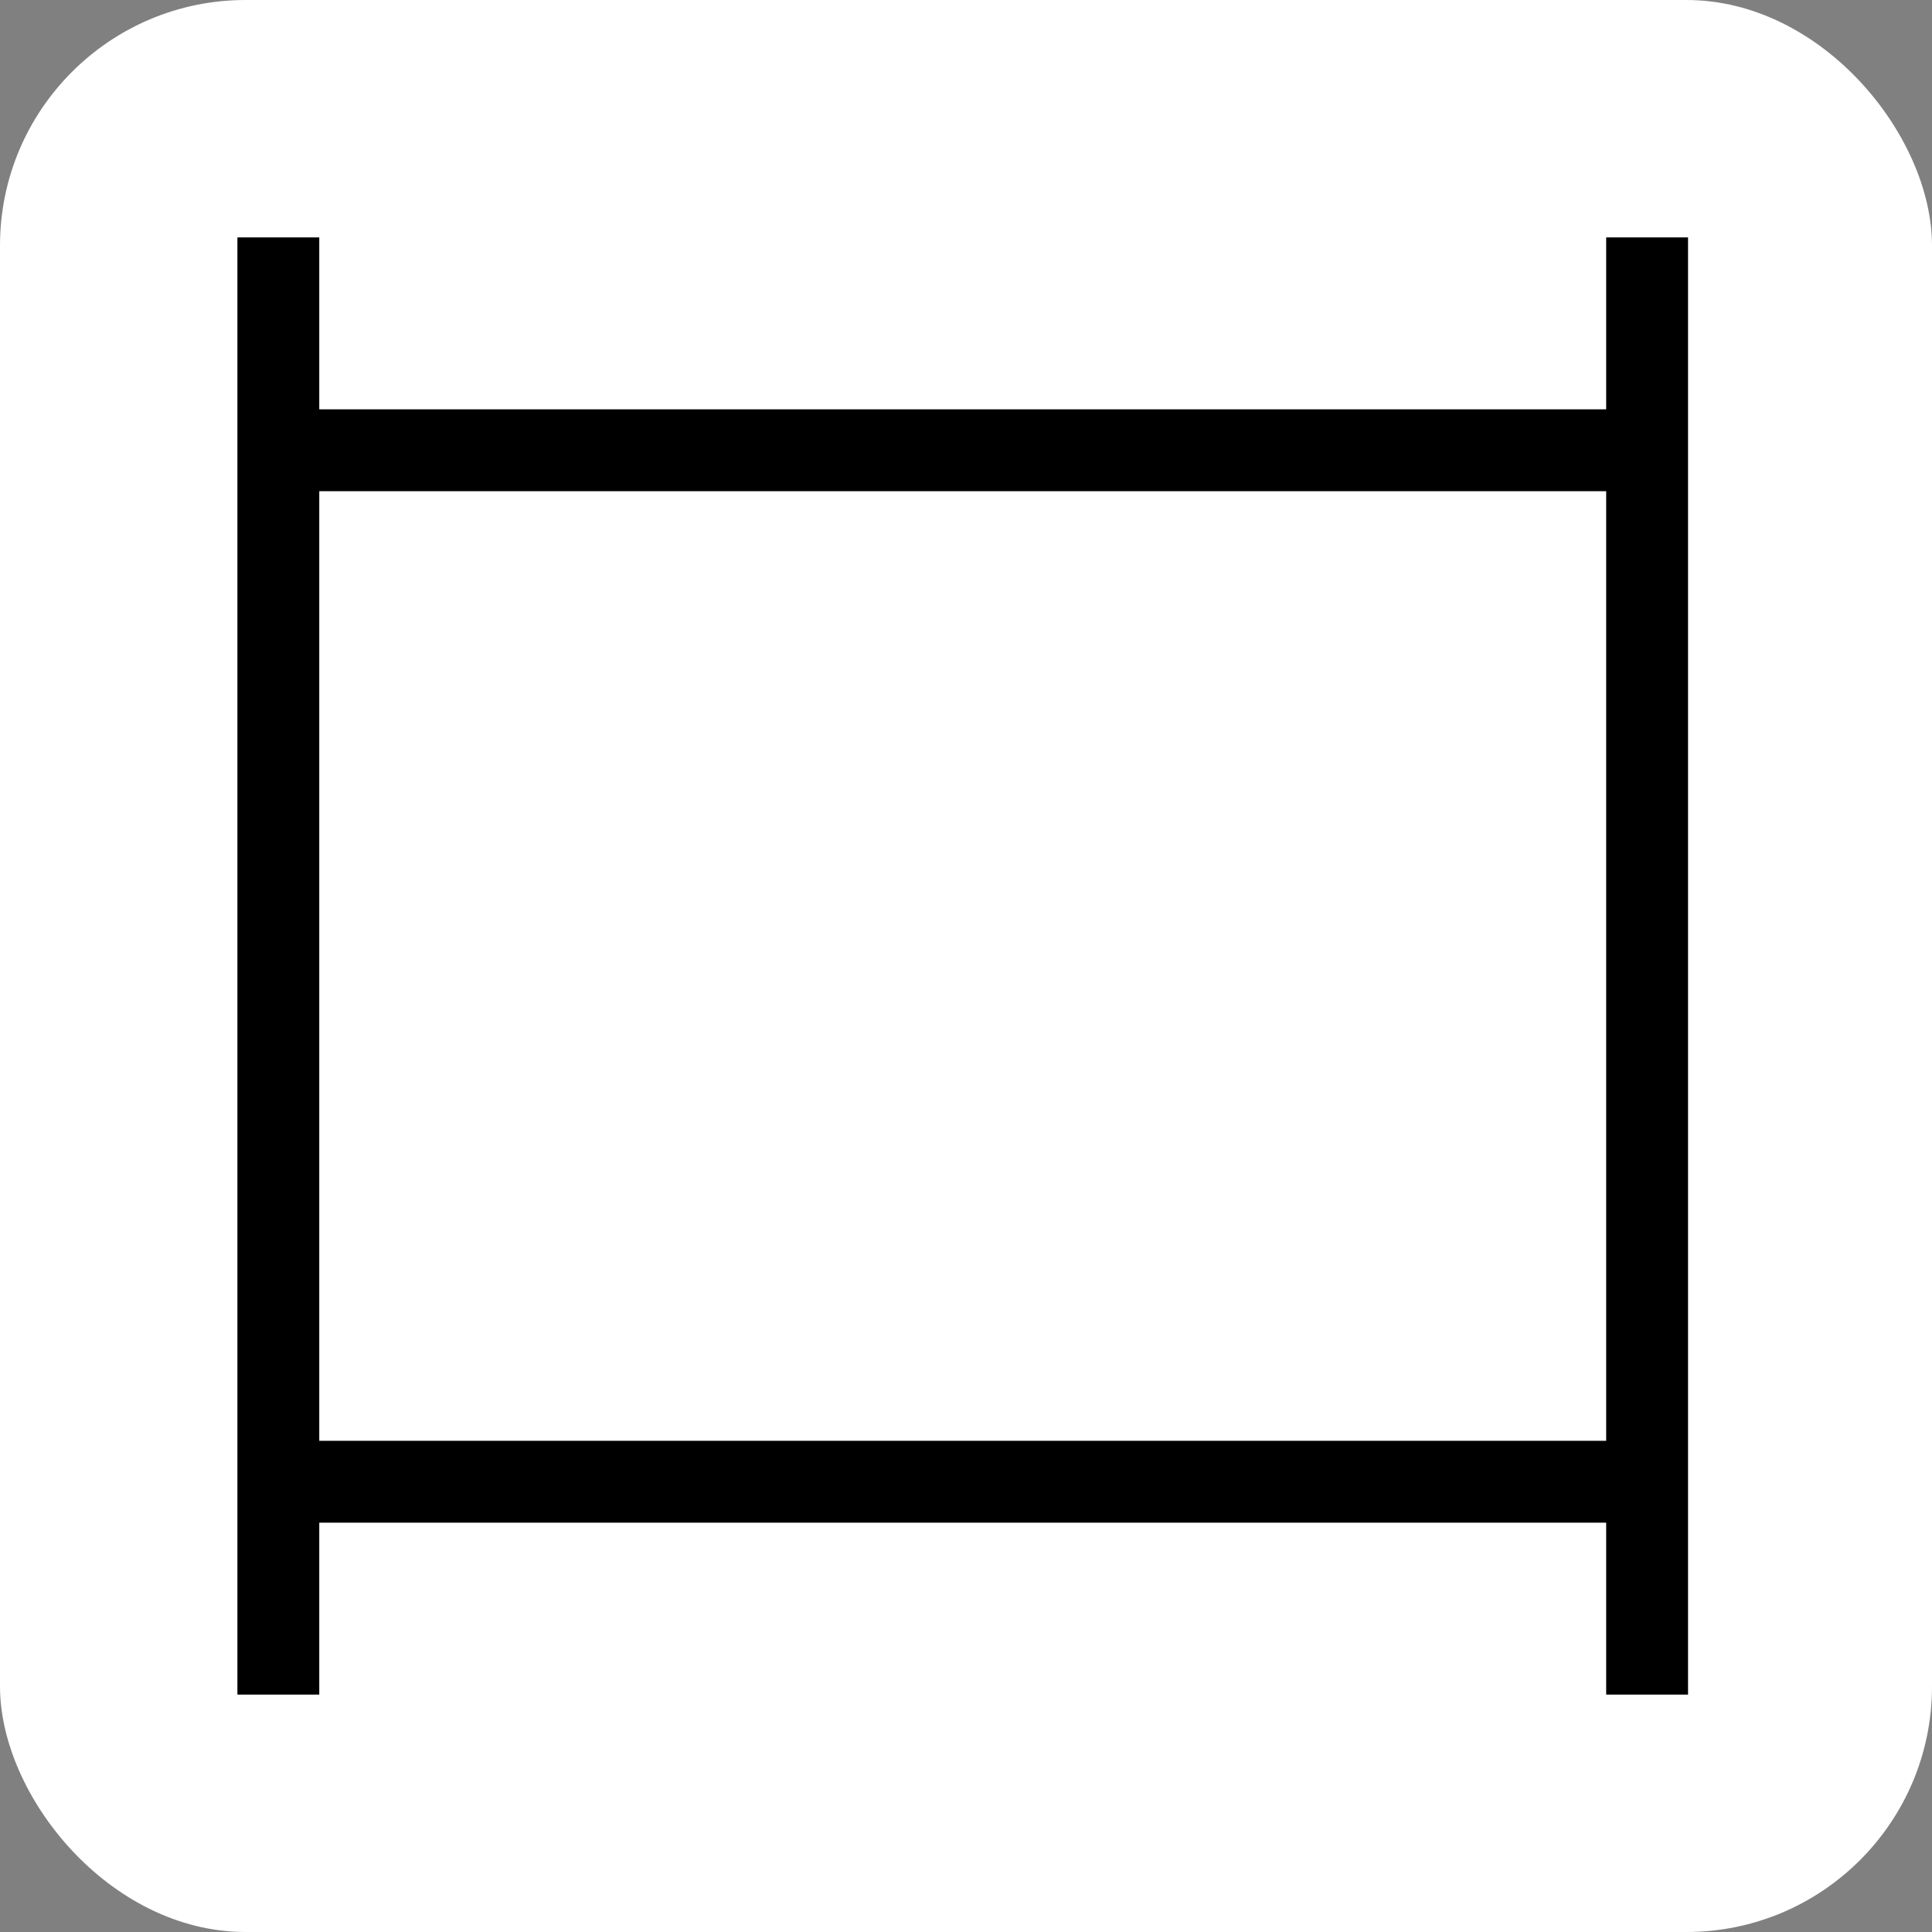
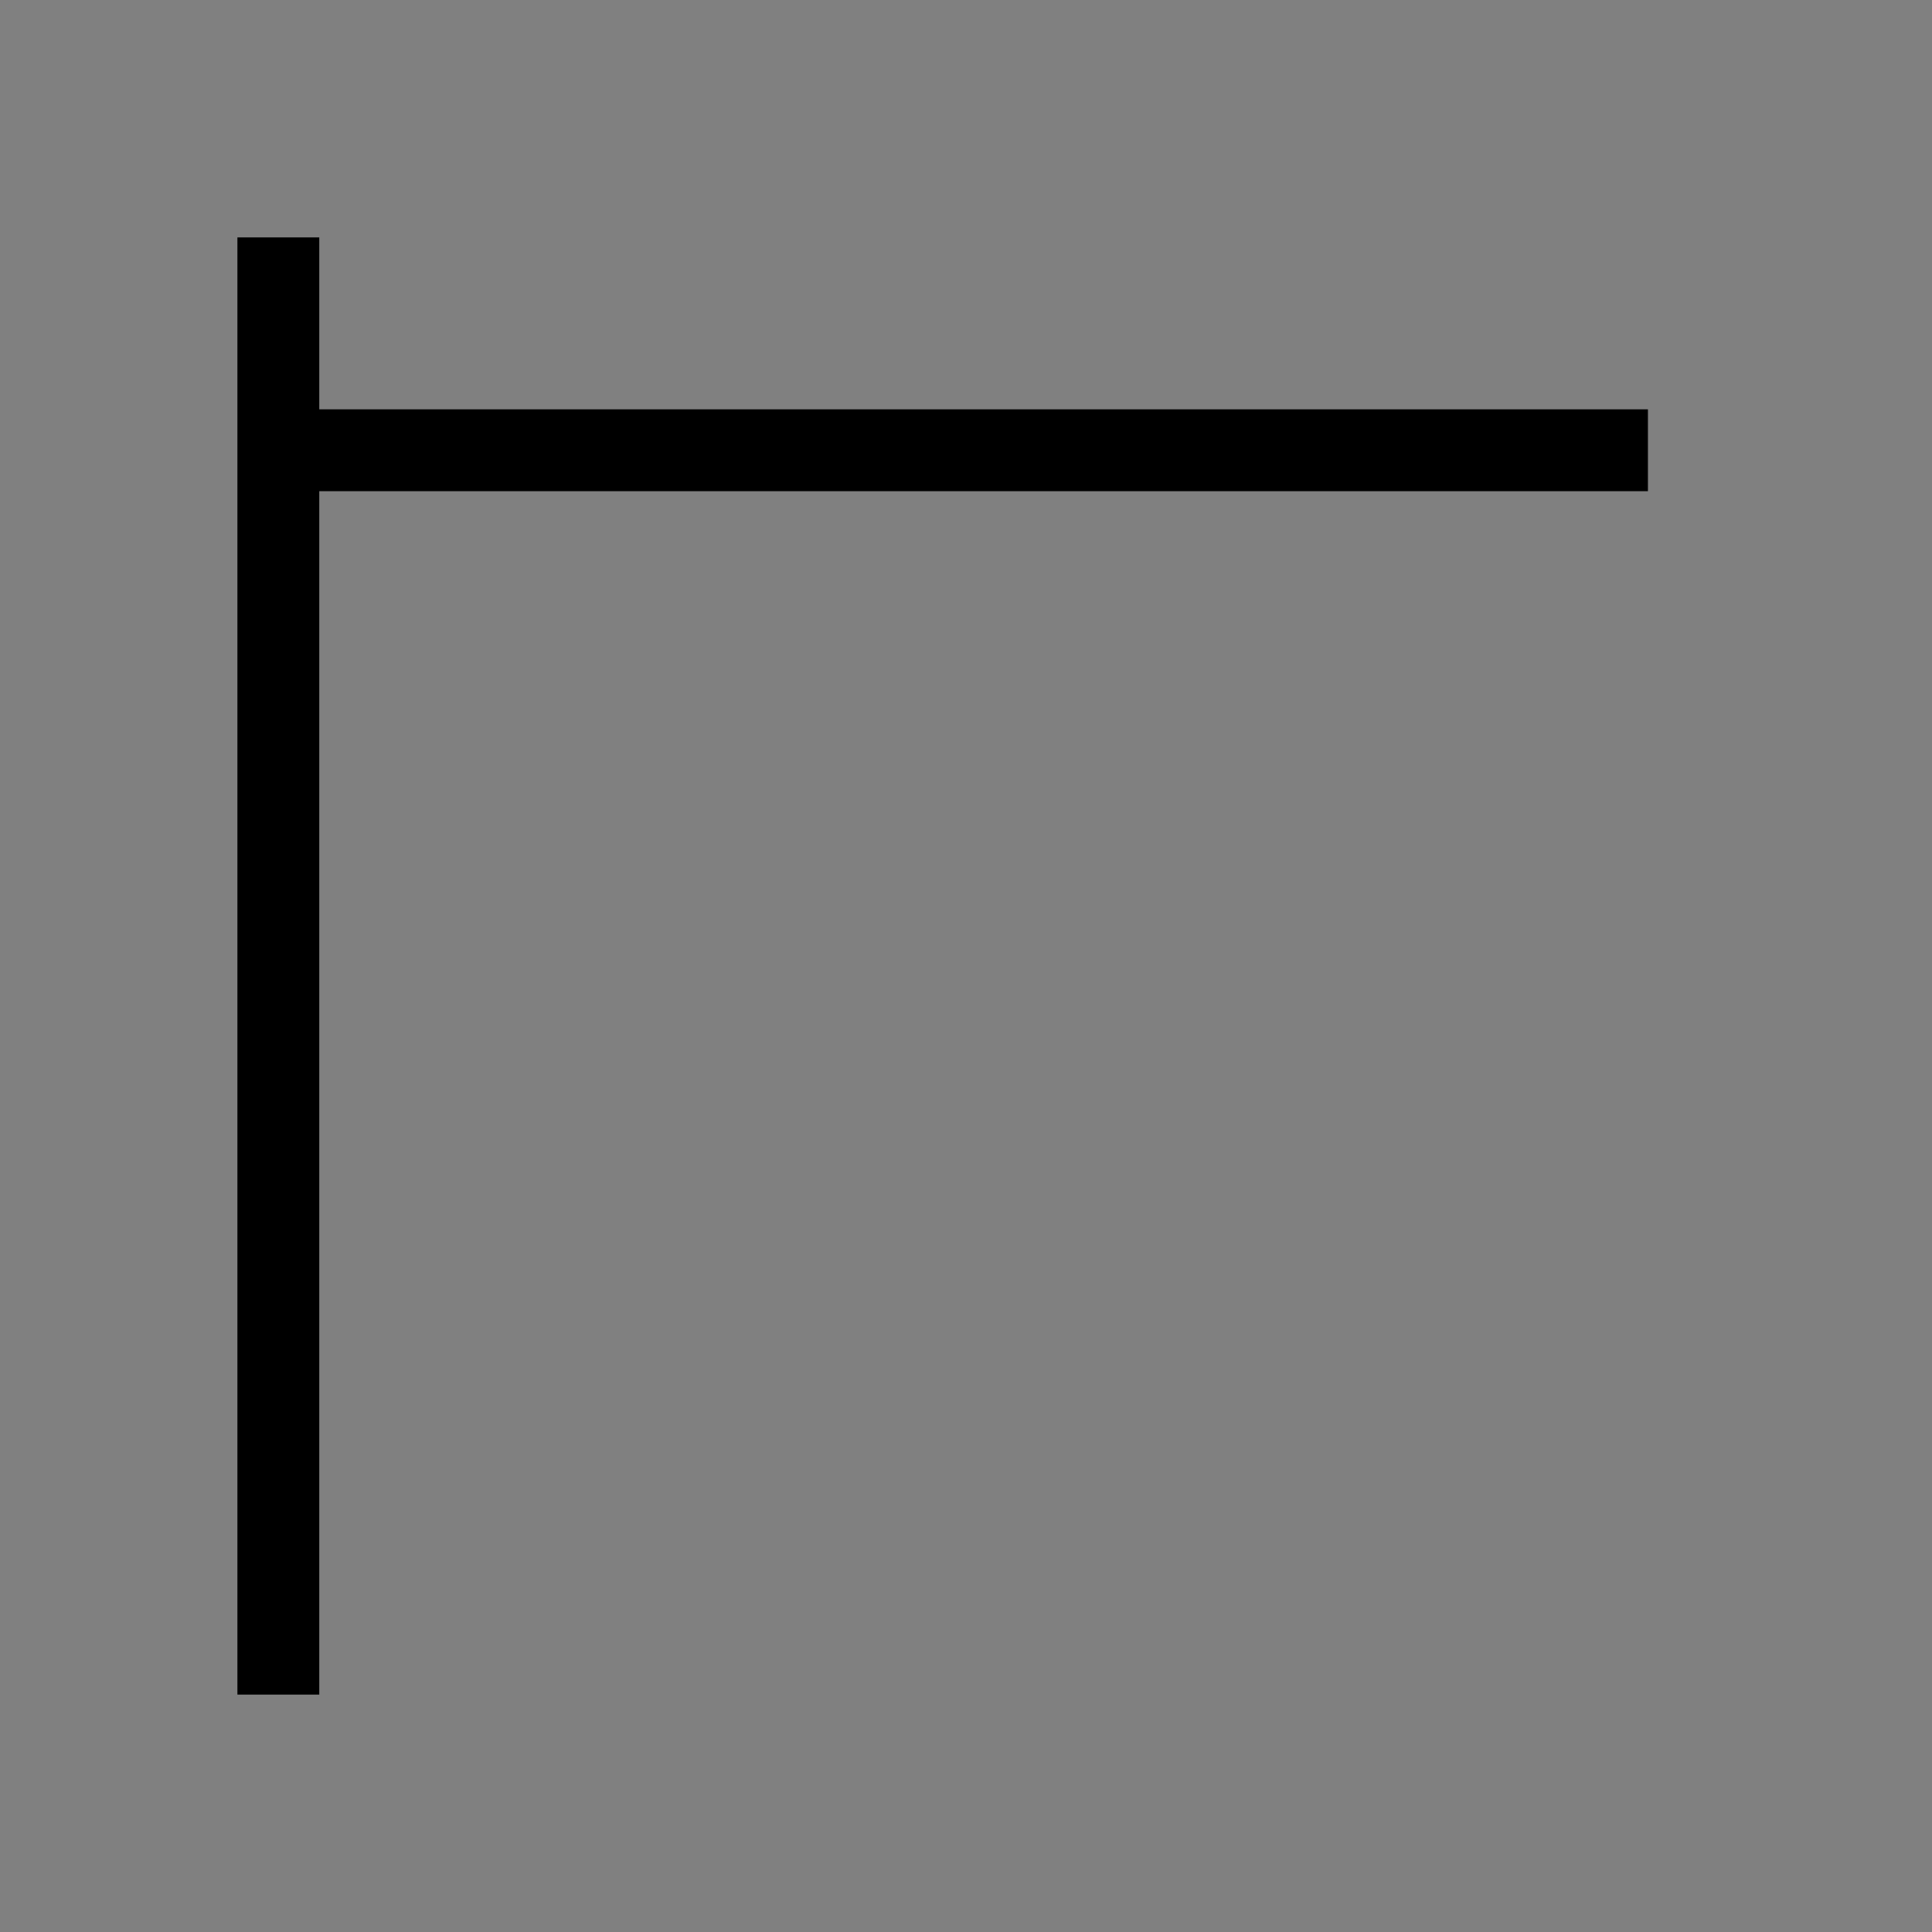
<svg xmlns="http://www.w3.org/2000/svg" id="Layer_1" viewBox="0 0 236 236">
  <rect x="0" y="0" width="236" height="236" fill="#808080" stroke="none" />
  <defs>
    <style>.st0 { fill: #fff; } .st1 { fill: none; stroke: #000; stroke-miterlimit: 10; stroke-width: 10px; }</style>
  </defs>
-   <rect class="st0" width="236" height="236" rx="30" ry="30" />
  <g>
    <path class="st1" d="M34,29v178" />
-     <path class="st1" d="M201.2,29v178" />
-     <path class="st1" d="M34,181h167.3" />
    <path class="st1" d="M34,55h167.3" />
  </g>
</svg>